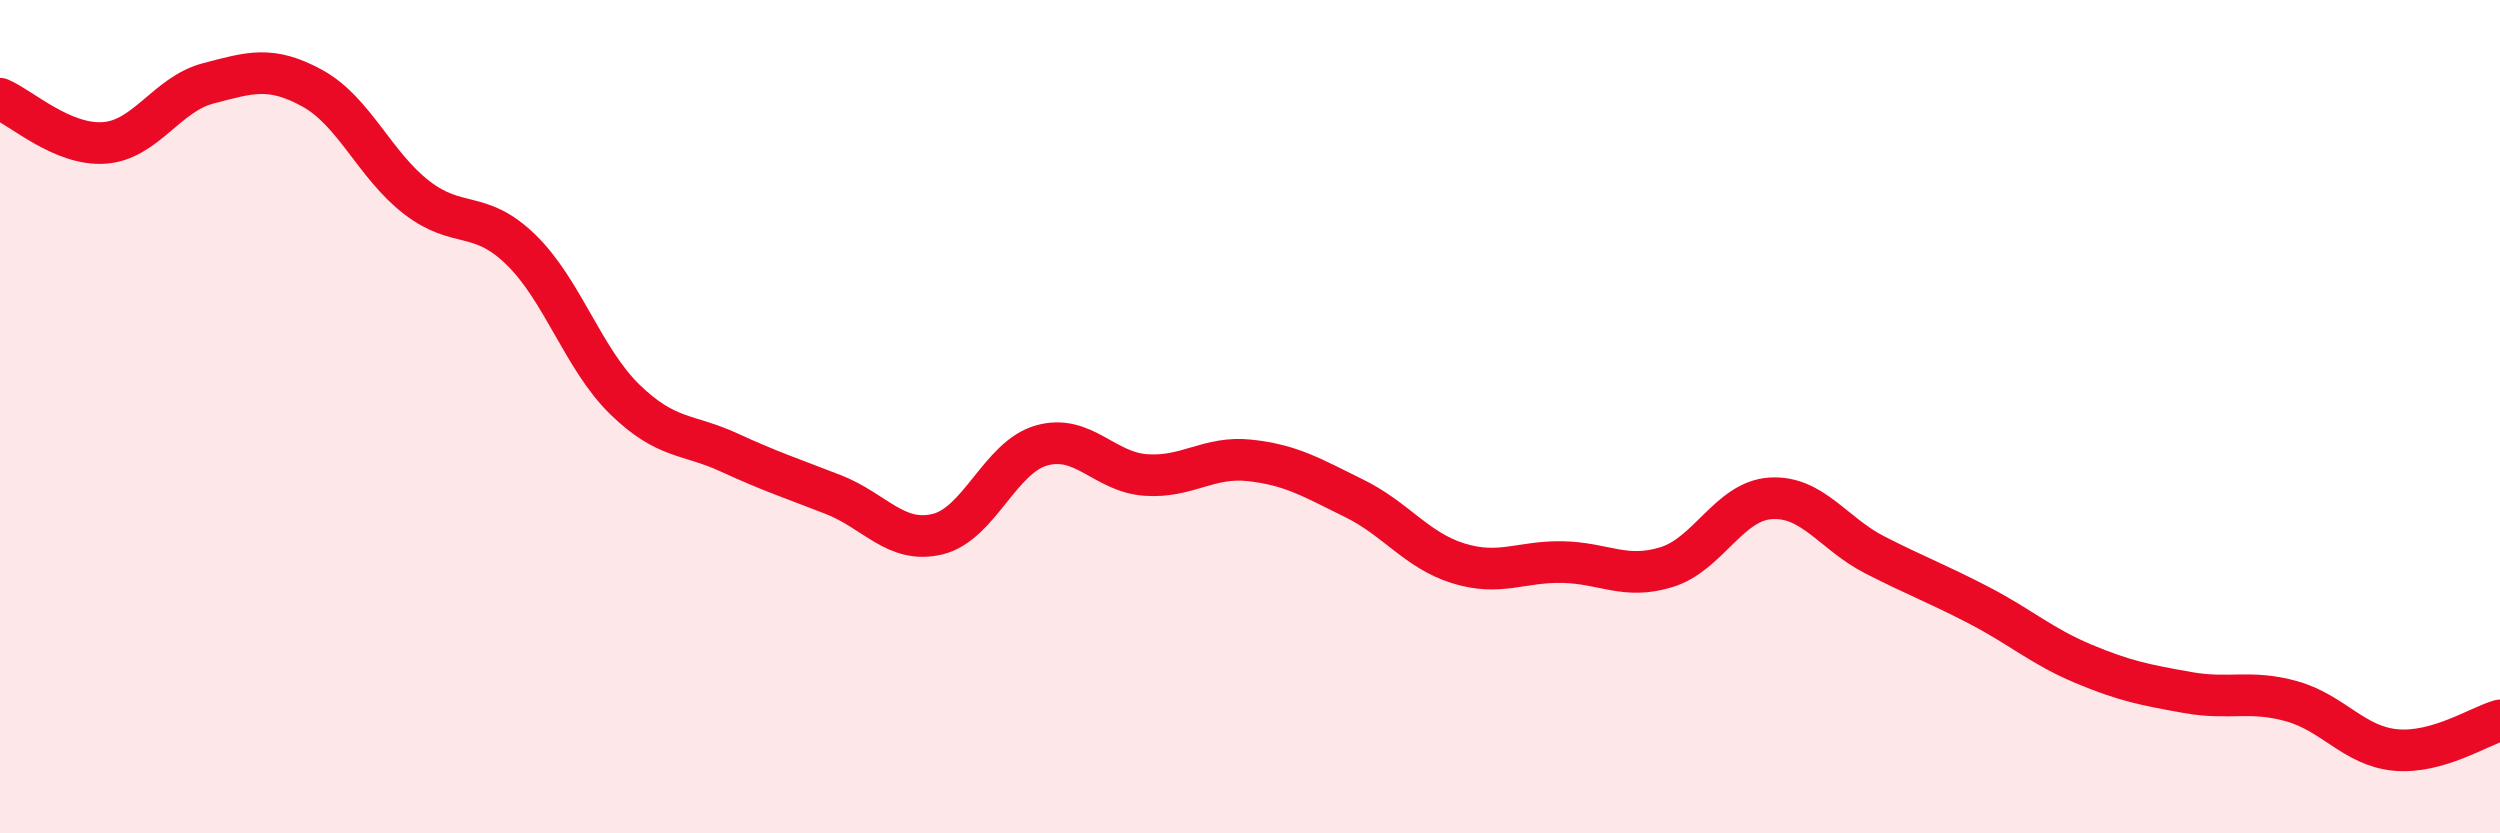
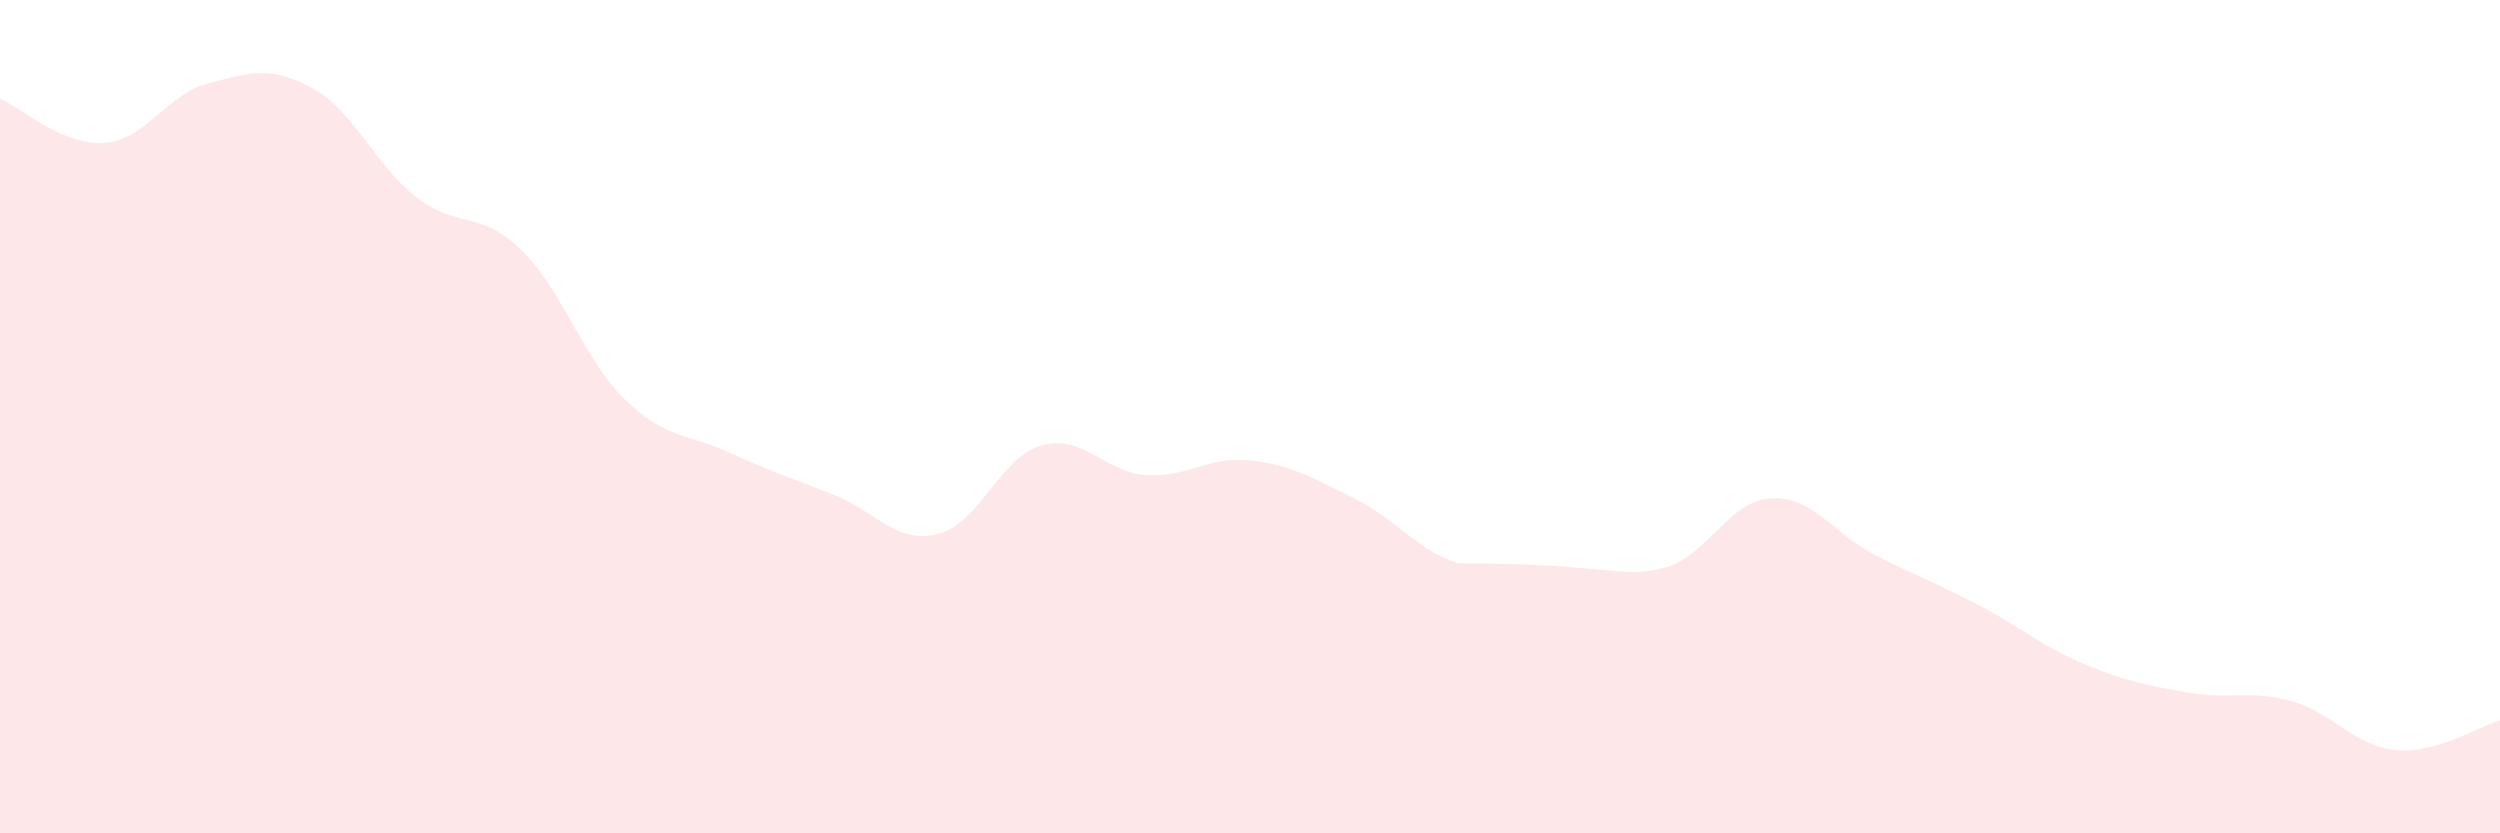
<svg xmlns="http://www.w3.org/2000/svg" width="60" height="20" viewBox="0 0 60 20">
-   <path d="M 0,2.37 C 0.5,2.58 1.5,3.5 2.5,3.43 C 3.5,3.36 4,2.26 5,2 C 6,1.74 6.5,1.57 7.5,2.12 C 8.5,2.67 9,3.97 10,4.74 C 11,5.51 11.5,5.02 12.5,5.99 C 13.5,6.96 14,8.62 15,9.59 C 16,10.56 16.5,10.4 17.5,10.86 C 18.5,11.32 19,11.48 20,11.87 C 21,12.26 21.5,13.06 22.5,12.82 C 23.5,12.58 24,10.97 25,10.69 C 26,10.41 26.5,11.33 27.5,11.4 C 28.5,11.47 29,10.94 30,11.05 C 31,11.16 31.5,11.47 32.5,11.96 C 33.5,12.45 34,13.21 35,13.52 C 36,13.83 36.5,13.47 37.5,13.49 C 38.5,13.51 39,13.92 40,13.61 C 41,13.3 41.5,12.02 42.5,11.96 C 43.5,11.9 44,12.81 45,13.32 C 46,13.83 46.5,14.01 47.5,14.53 C 48.5,15.05 49,15.51 50,15.93 C 51,16.35 51.5,16.44 52.5,16.62 C 53.5,16.8 54,16.55 55,16.83 C 56,17.11 56.5,17.91 57.5,18 C 58.5,18.09 59.5,17.43 60,17.29L60 20L0 20Z" fill="#EB0A25" opacity="0.1" stroke-linecap="round" stroke-linejoin="round" />
-   <path d="M 0,2.37 C 0.5,2.58 1.5,3.5 2.5,3.43 C 3.5,3.36 4,2.26 5,2 C 6,1.74 6.5,1.57 7.5,2.12 C 8.5,2.67 9,3.97 10,4.74 C 11,5.51 11.5,5.02 12.5,5.99 C 13.5,6.96 14,8.62 15,9.59 C 16,10.56 16.5,10.4 17.5,10.86 C 18.5,11.32 19,11.48 20,11.87 C 21,12.26 21.5,13.06 22.5,12.82 C 23.5,12.58 24,10.97 25,10.69 C 26,10.41 26.5,11.33 27.5,11.4 C 28.5,11.47 29,10.94 30,11.05 C 31,11.16 31.5,11.47 32.5,11.96 C 33.5,12.45 34,13.21 35,13.52 C 36,13.83 36.5,13.47 37.5,13.49 C 38.5,13.51 39,13.92 40,13.61 C 41,13.3 41.5,12.02 42.5,11.96 C 43.5,11.9 44,12.81 45,13.32 C 46,13.83 46.5,14.01 47.5,14.53 C 48.5,15.05 49,15.51 50,15.93 C 51,16.35 51.5,16.44 52.5,16.62 C 53.5,16.8 54,16.55 55,16.83 C 56,17.11 56.5,17.91 57.5,18 C 58.5,18.09 59.5,17.43 60,17.29" stroke="#EB0A25" stroke-width="1" fill="none" stroke-linecap="round" stroke-linejoin="round" />
+   <path d="M 0,2.37 C 0.5,2.58 1.5,3.5 2.5,3.43 C 3.5,3.36 4,2.26 5,2 C 6,1.74 6.5,1.57 7.5,2.12 C 8.5,2.67 9,3.97 10,4.74 C 11,5.51 11.5,5.02 12.5,5.99 C 13.5,6.96 14,8.62 15,9.59 C 16,10.56 16.5,10.4 17.5,10.86 C 18.5,11.32 19,11.48 20,11.87 C 21,12.26 21.5,13.06 22.5,12.82 C 23.5,12.58 24,10.97 25,10.69 C 26,10.41 26.5,11.33 27.5,11.4 C 28.5,11.47 29,10.94 30,11.05 C 31,11.16 31.5,11.47 32.5,11.96 C 33.5,12.45 34,13.21 35,13.52 C 38.5,13.51 39,13.92 40,13.61 C 41,13.3 41.5,12.02 42.5,11.96 C 43.5,11.9 44,12.81 45,13.32 C 46,13.83 46.5,14.01 47.5,14.53 C 48.5,15.05 49,15.51 50,15.93 C 51,16.35 51.5,16.44 52.5,16.62 C 53.5,16.8 54,16.55 55,16.83 C 56,17.11 56.5,17.91 57.5,18 C 58.5,18.09 59.5,17.43 60,17.29L60 20L0 20Z" fill="#EB0A25" opacity="0.1" stroke-linecap="round" stroke-linejoin="round" />
</svg>